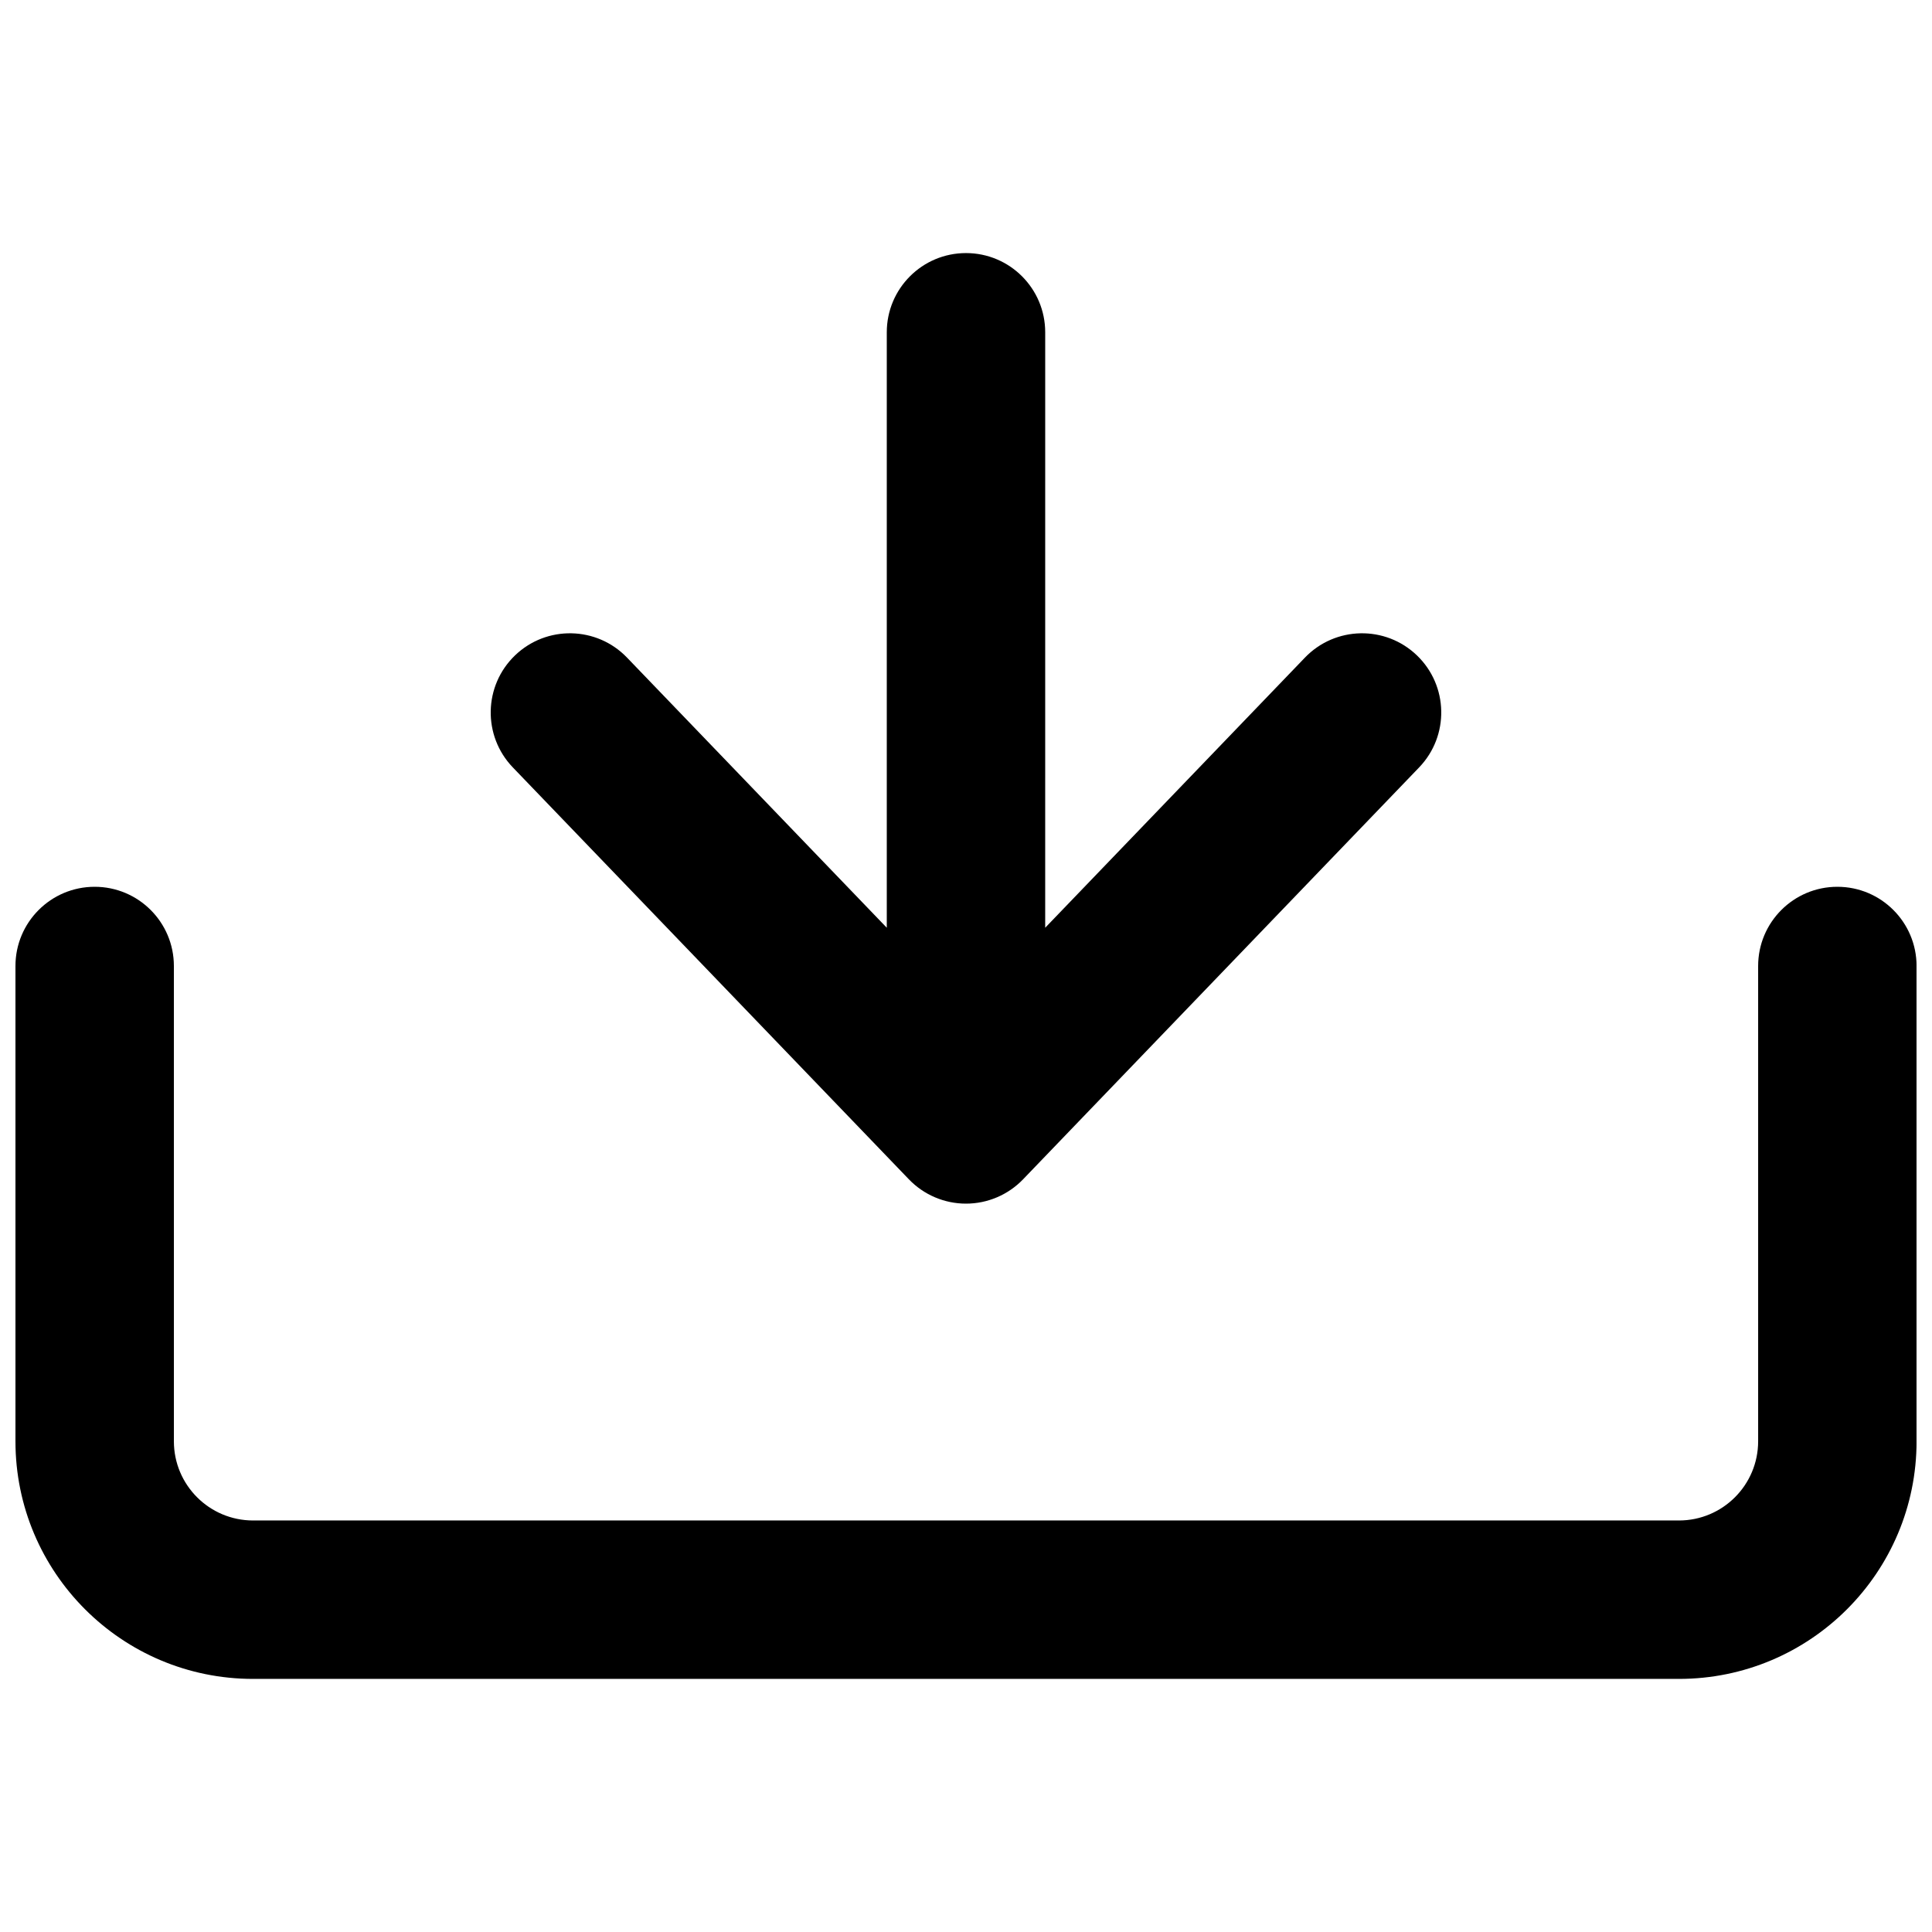
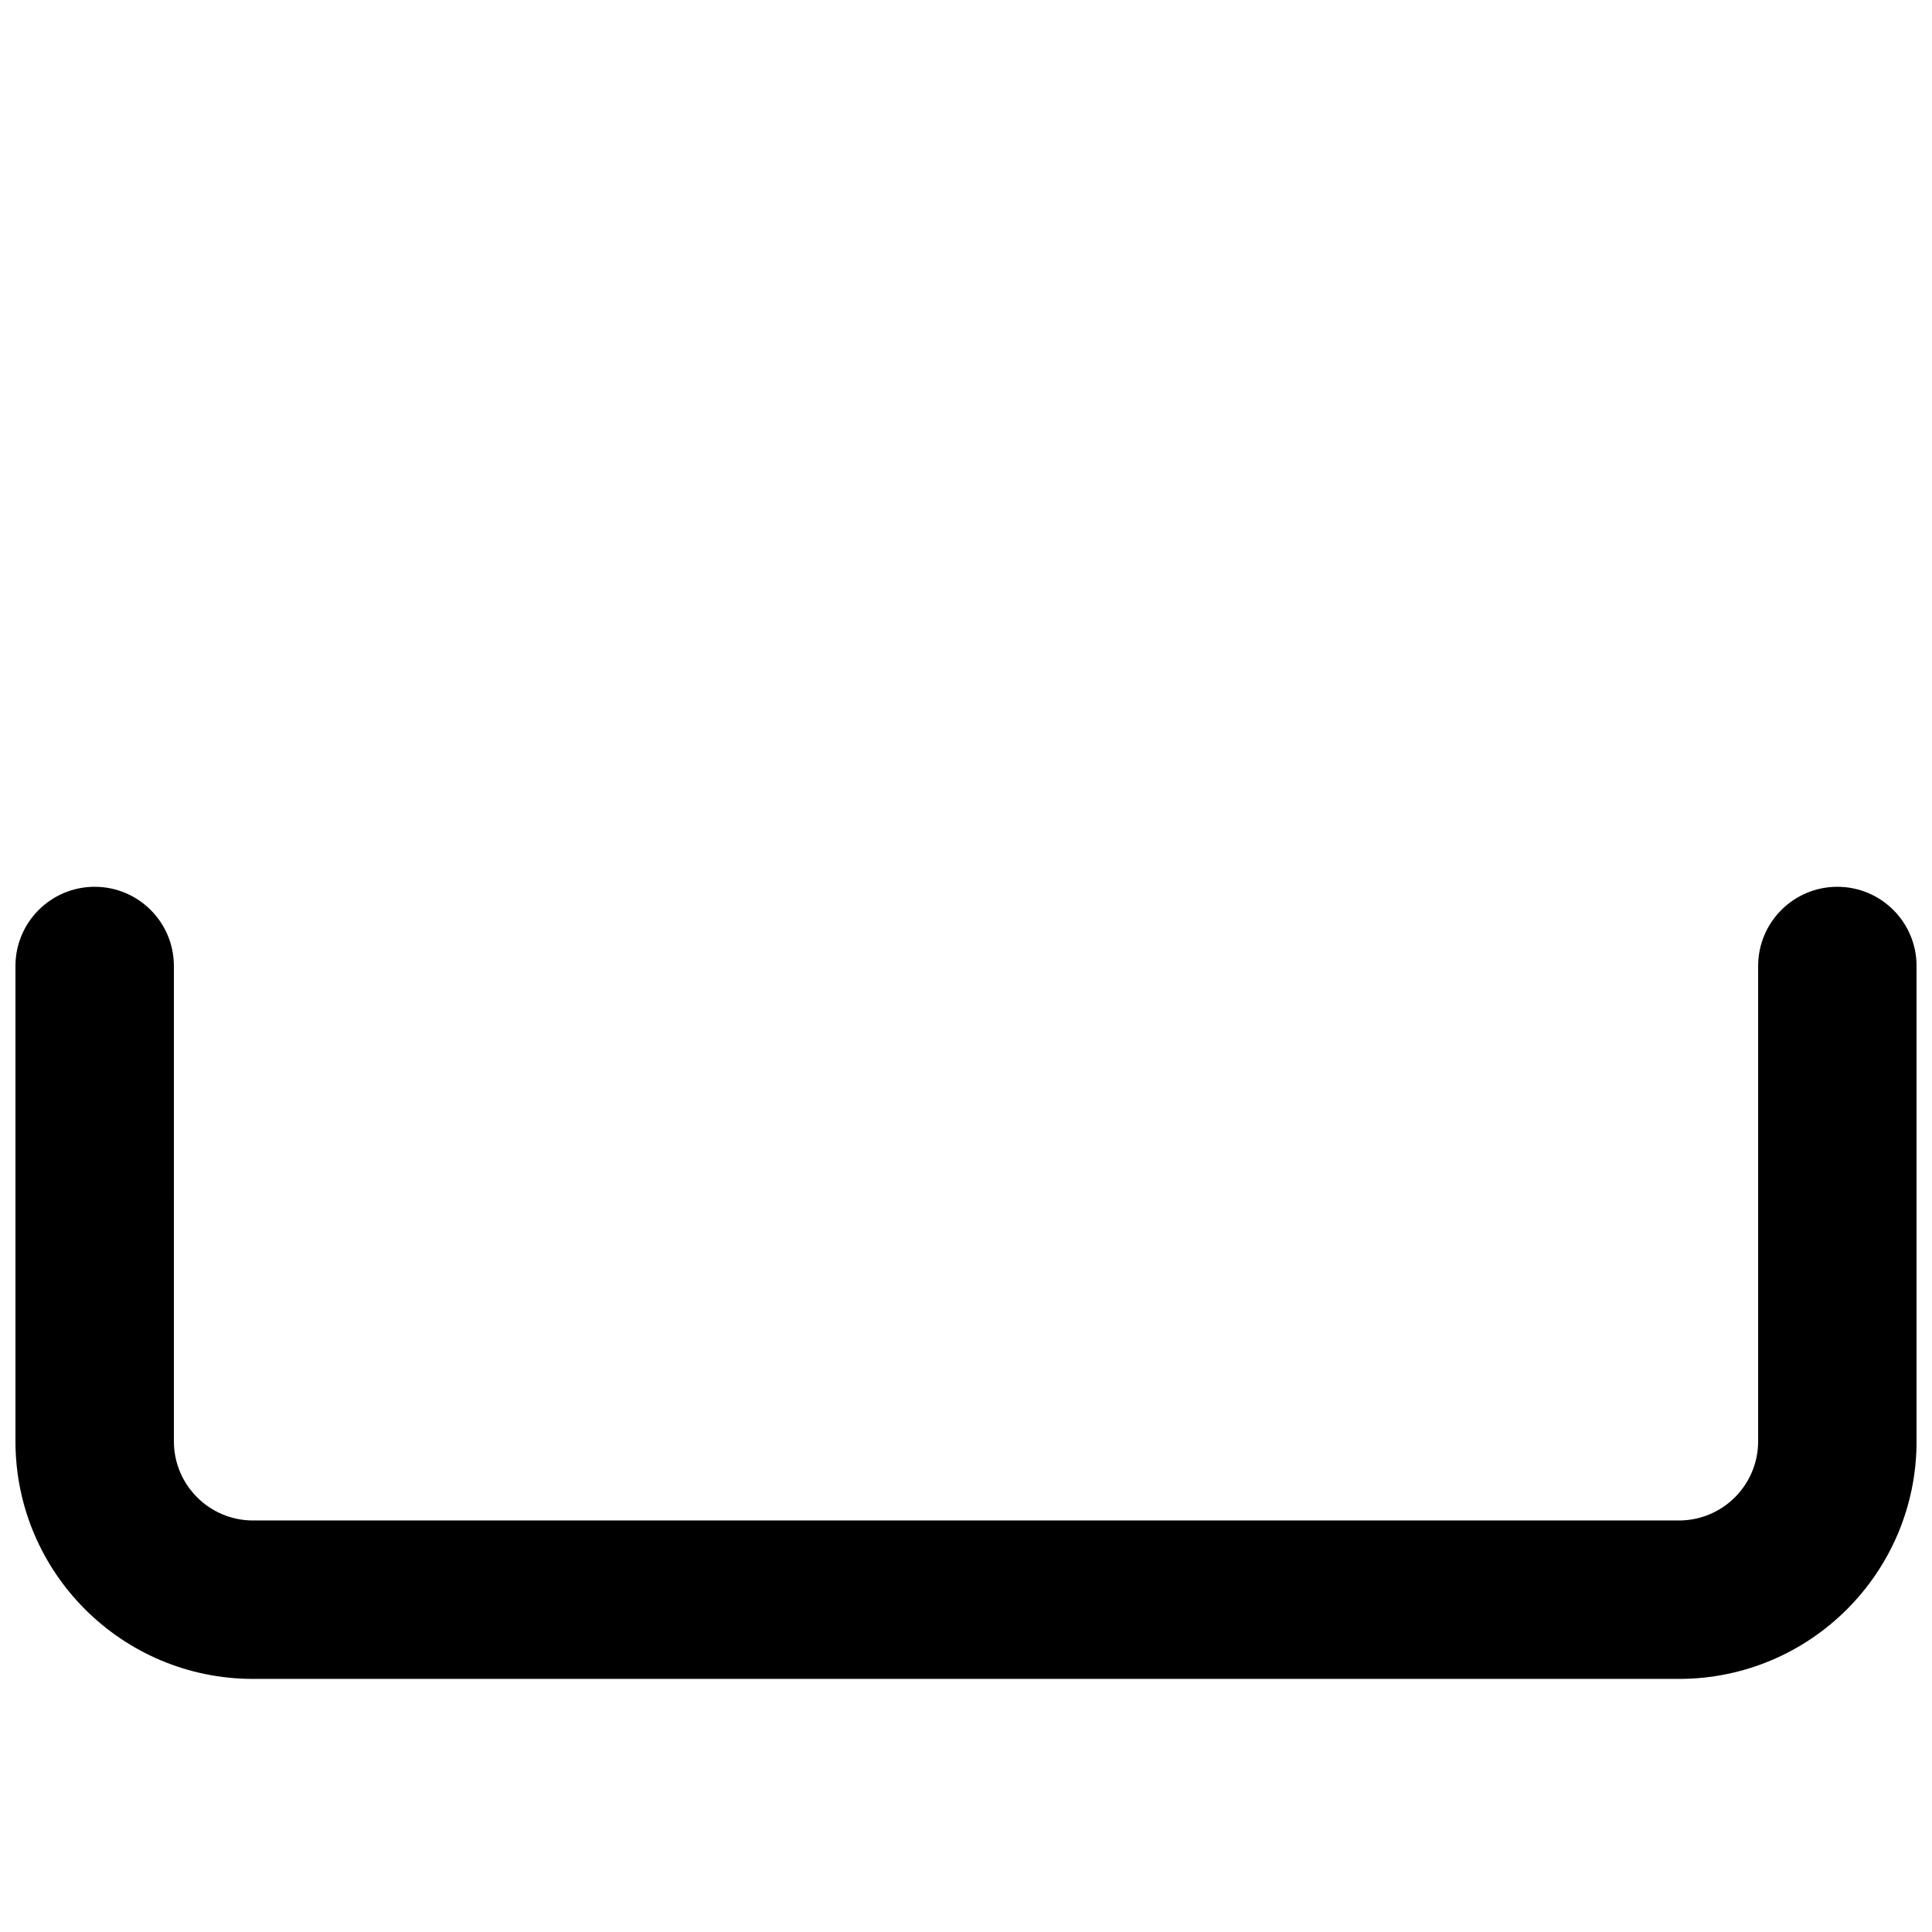
<svg xmlns="http://www.w3.org/2000/svg" width="800px" height="800px" version="1.1" viewBox="144 144 512 512">
  <defs>
    <clipPath id="a">
      <path d="m148.09 379h503.81v210h-503.81z" />
    </clipPath>
  </defs>
-   <path d="m420.99 232.06c0-11.594-9.398-20.992-20.992-20.992s-20.992 9.398-20.992 20.992v157.8l-68.84-71.59c-8.035-8.355-21.324-8.617-29.68-0.582s-8.617 21.324-0.582 29.684l104.96 109.16c3.957 4.117 9.422 6.445 15.133 6.445 5.707 0 11.172-2.328 15.129-6.445l104.96-109.16c8.035-8.359 7.777-21.648-0.582-29.684-8.355-8.035-21.645-7.773-29.68 0.582l-68.836 71.59z" />
  <g clip-path="url(#a)">
    <path d="m190.08 400c0-11.594-9.398-20.992-20.992-20.992s-20.992 9.398-20.992 20.992v125.95c0 34.785 28.195 62.977 62.977 62.977h377.86c34.781 0 62.977-28.191 62.977-62.977v-125.95c0-11.594-9.398-20.992-20.992-20.992s-20.992 9.398-20.992 20.992v125.95c0 11.594-9.398 20.992-20.992 20.992h-377.86c-11.594 0-20.992-9.398-20.992-20.992z" />
  </g>
</svg>